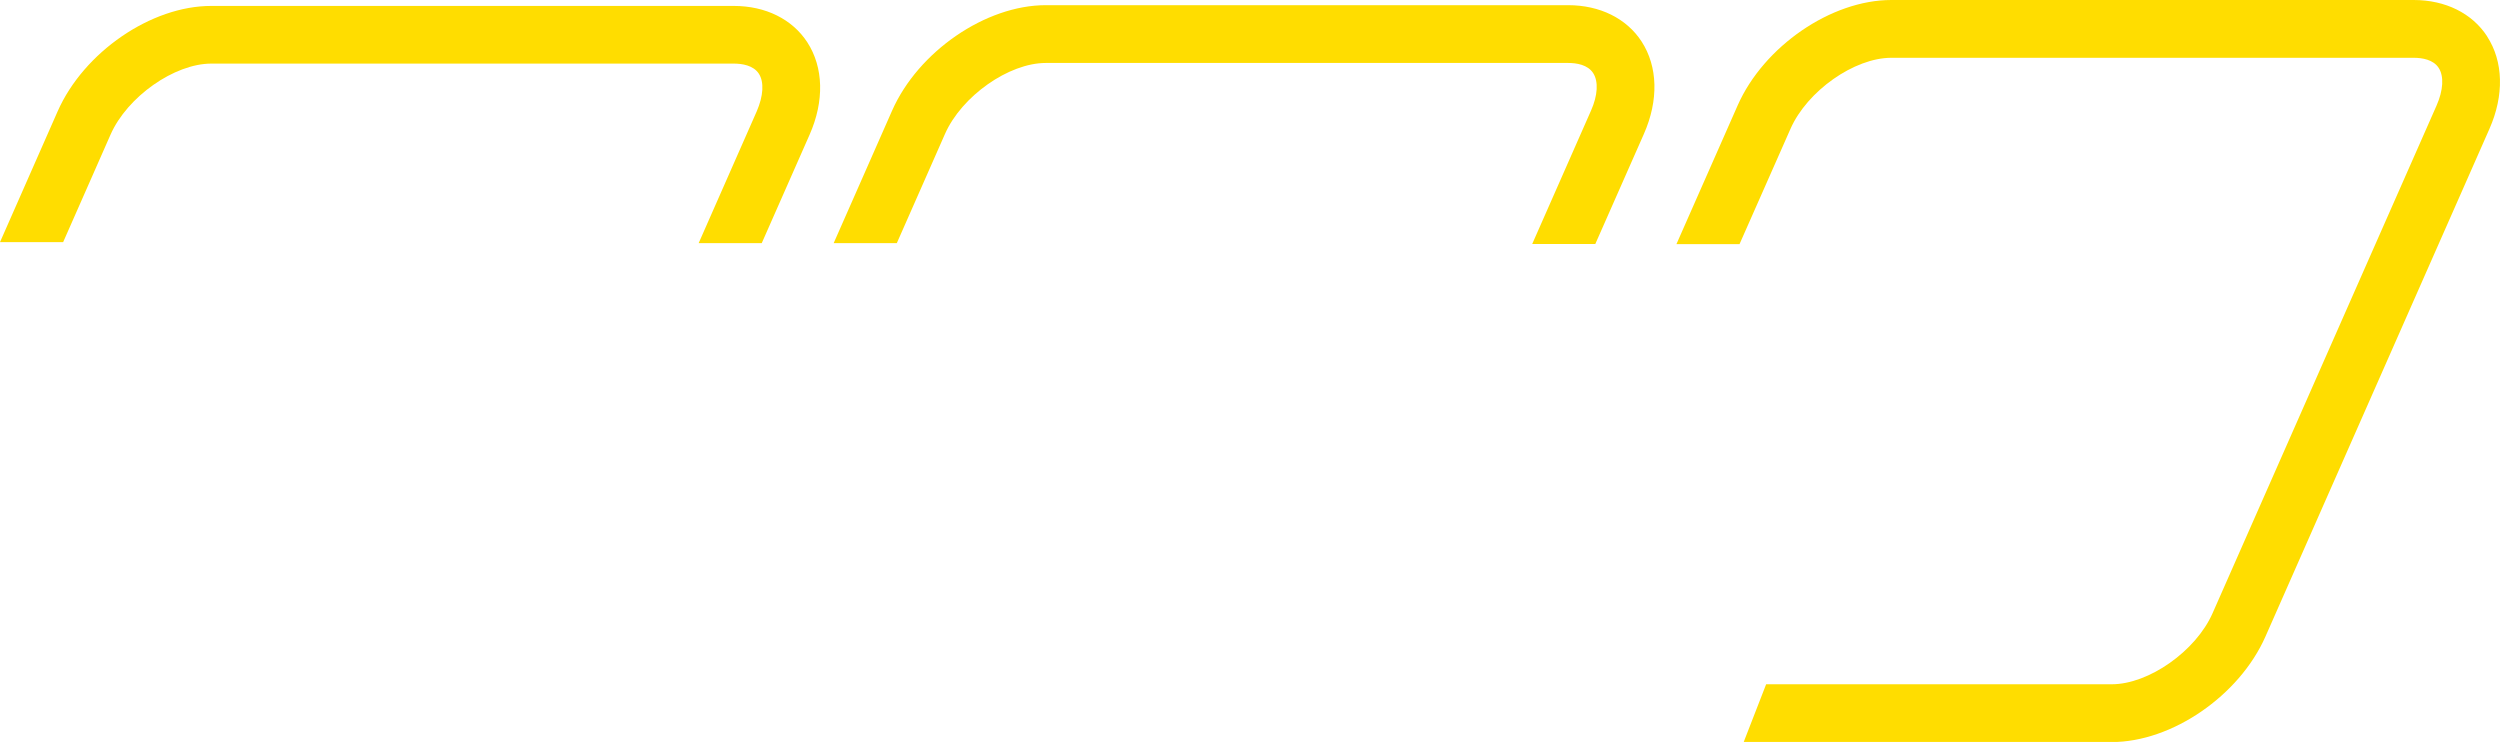
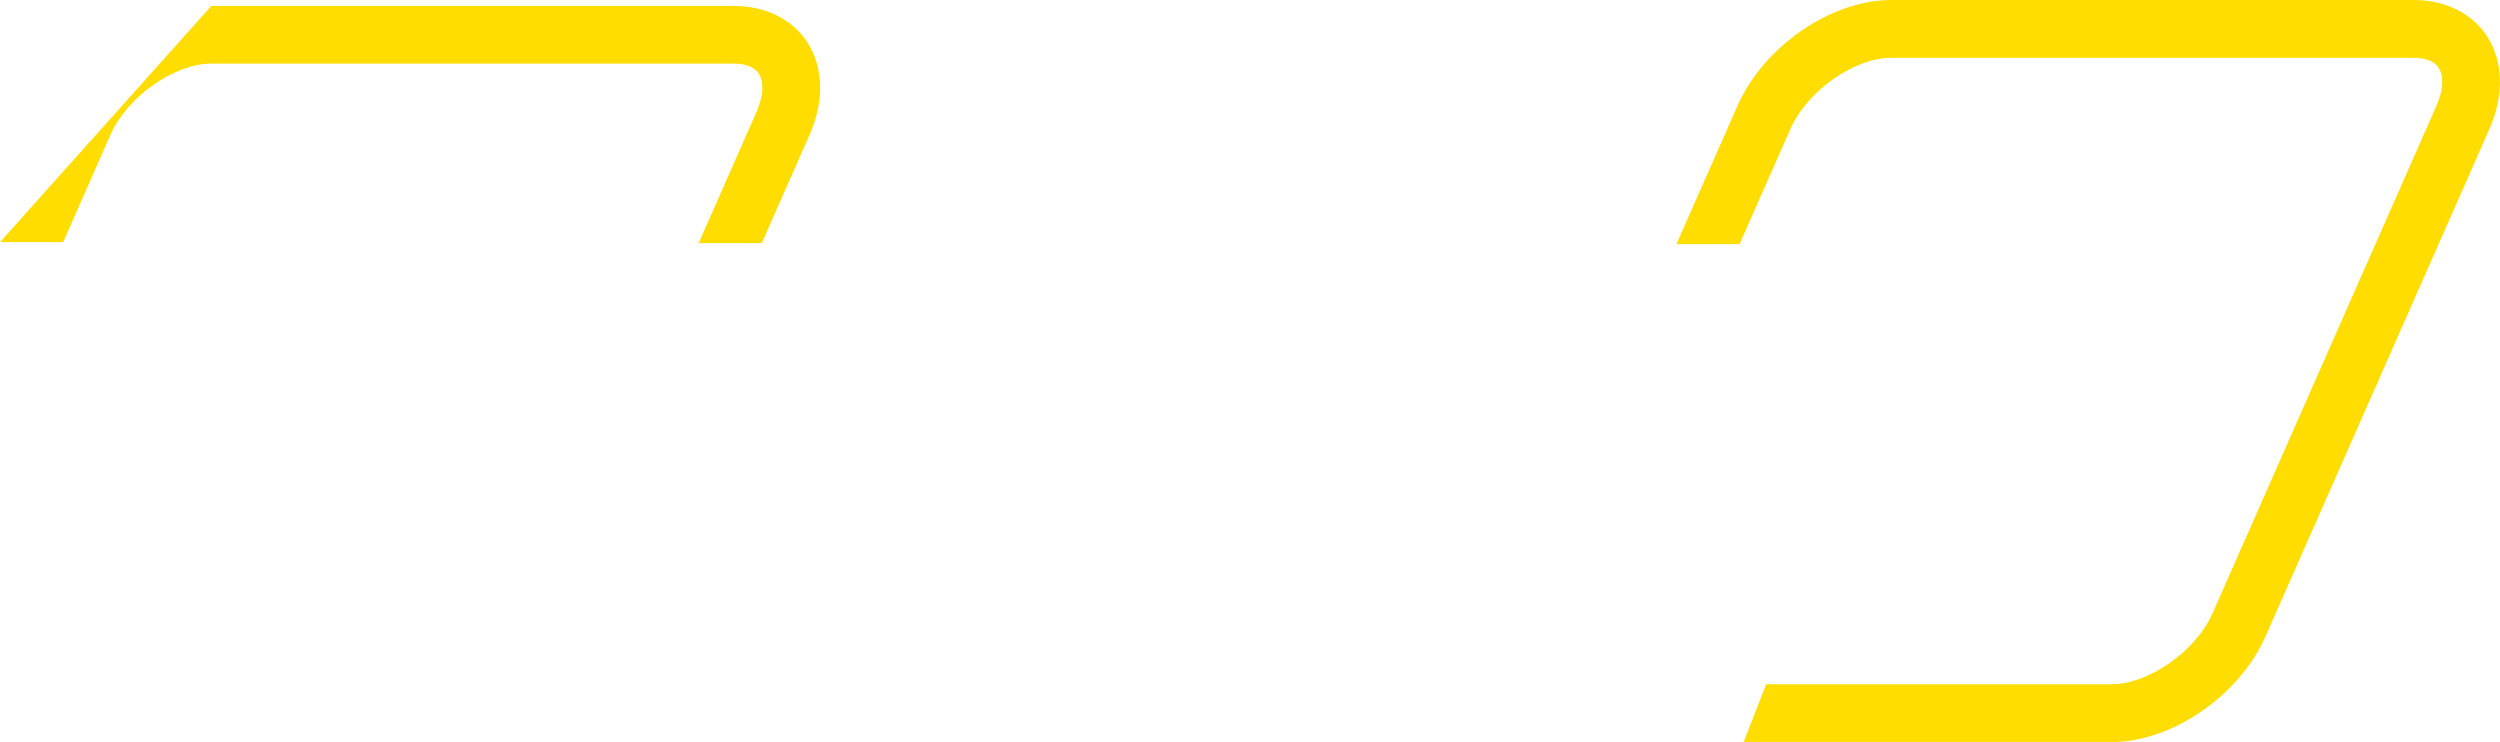
<svg xmlns="http://www.w3.org/2000/svg" id="Ebene_1" viewBox="0 0 198.13 58.8">
  <defs>
    <style>
      .cls-1 {
        fill: #fd0;
      }
    </style>
  </defs>
-   <path class="cls-1" d="M71.07,19.28l3.82-8.66c1.32-3,5.06-5.63,7.99-5.63h41.4c.67,0,1.55.14,1.98.8.43.66.37,1.77-.17,2.98l-4.66,10.57h5s3.85-8.72,3.85-8.72c1.18-2.67,1.11-5.34-.18-7.33-1.19-1.83-3.31-2.88-5.82-2.88h-41.4c-4.76,0-10.11,3.67-12.18,8.36l-4.63,10.5h5Z" />
-   <path class="cls-1" d="M5,19.2l3.76-8.53c1.32-3,5.06-5.63,7.99-5.63h41.4c.67,0,1.56.14,1.99.8.43.66.36,1.77-.17,2.99l-4.6,10.44h5s3.79-8.59,3.79-8.59c1.18-2.67,1.11-5.34-.18-7.33-1.19-1.83-3.31-2.88-5.82-2.88H16.75C11.99.46,6.64,4.13,4.57,8.82L0,19.19h5Z" />
+   <path class="cls-1" d="M5,19.2l3.76-8.53c1.32-3,5.06-5.63,7.99-5.63h41.4c.67,0,1.56.14,1.99.8.43.66.36,1.77-.17,2.99l-4.6,10.44h5s3.79-8.59,3.79-8.59c1.18-2.67,1.11-5.34-.18-7.33-1.19-1.83-3.31-2.88-5.82-2.88H16.75L0,19.19h5Z" />
  <path class="cls-1" d="M197.11,2.88c-1.19-1.83-3.31-2.88-5.82-2.88h-41.4c-4.76,0-10.11,3.67-12.18,8.36l-4.85,10.99h5s4.04-9.14,4.04-9.14c1.32-3,5.06-5.63,7.99-5.63h41.4c.67,0,1.55.14,1.98.8.43.66.37,1.77-.17,2.99l-17.75,40.23c-1.32,3-5.06,5.63-7.99,5.63h-27.39l-1.78,4.58h29.17c4.76,0,10.11-3.67,12.18-8.36l17.75-40.23c1.18-2.67,1.11-5.34-.18-7.33" />
</svg>